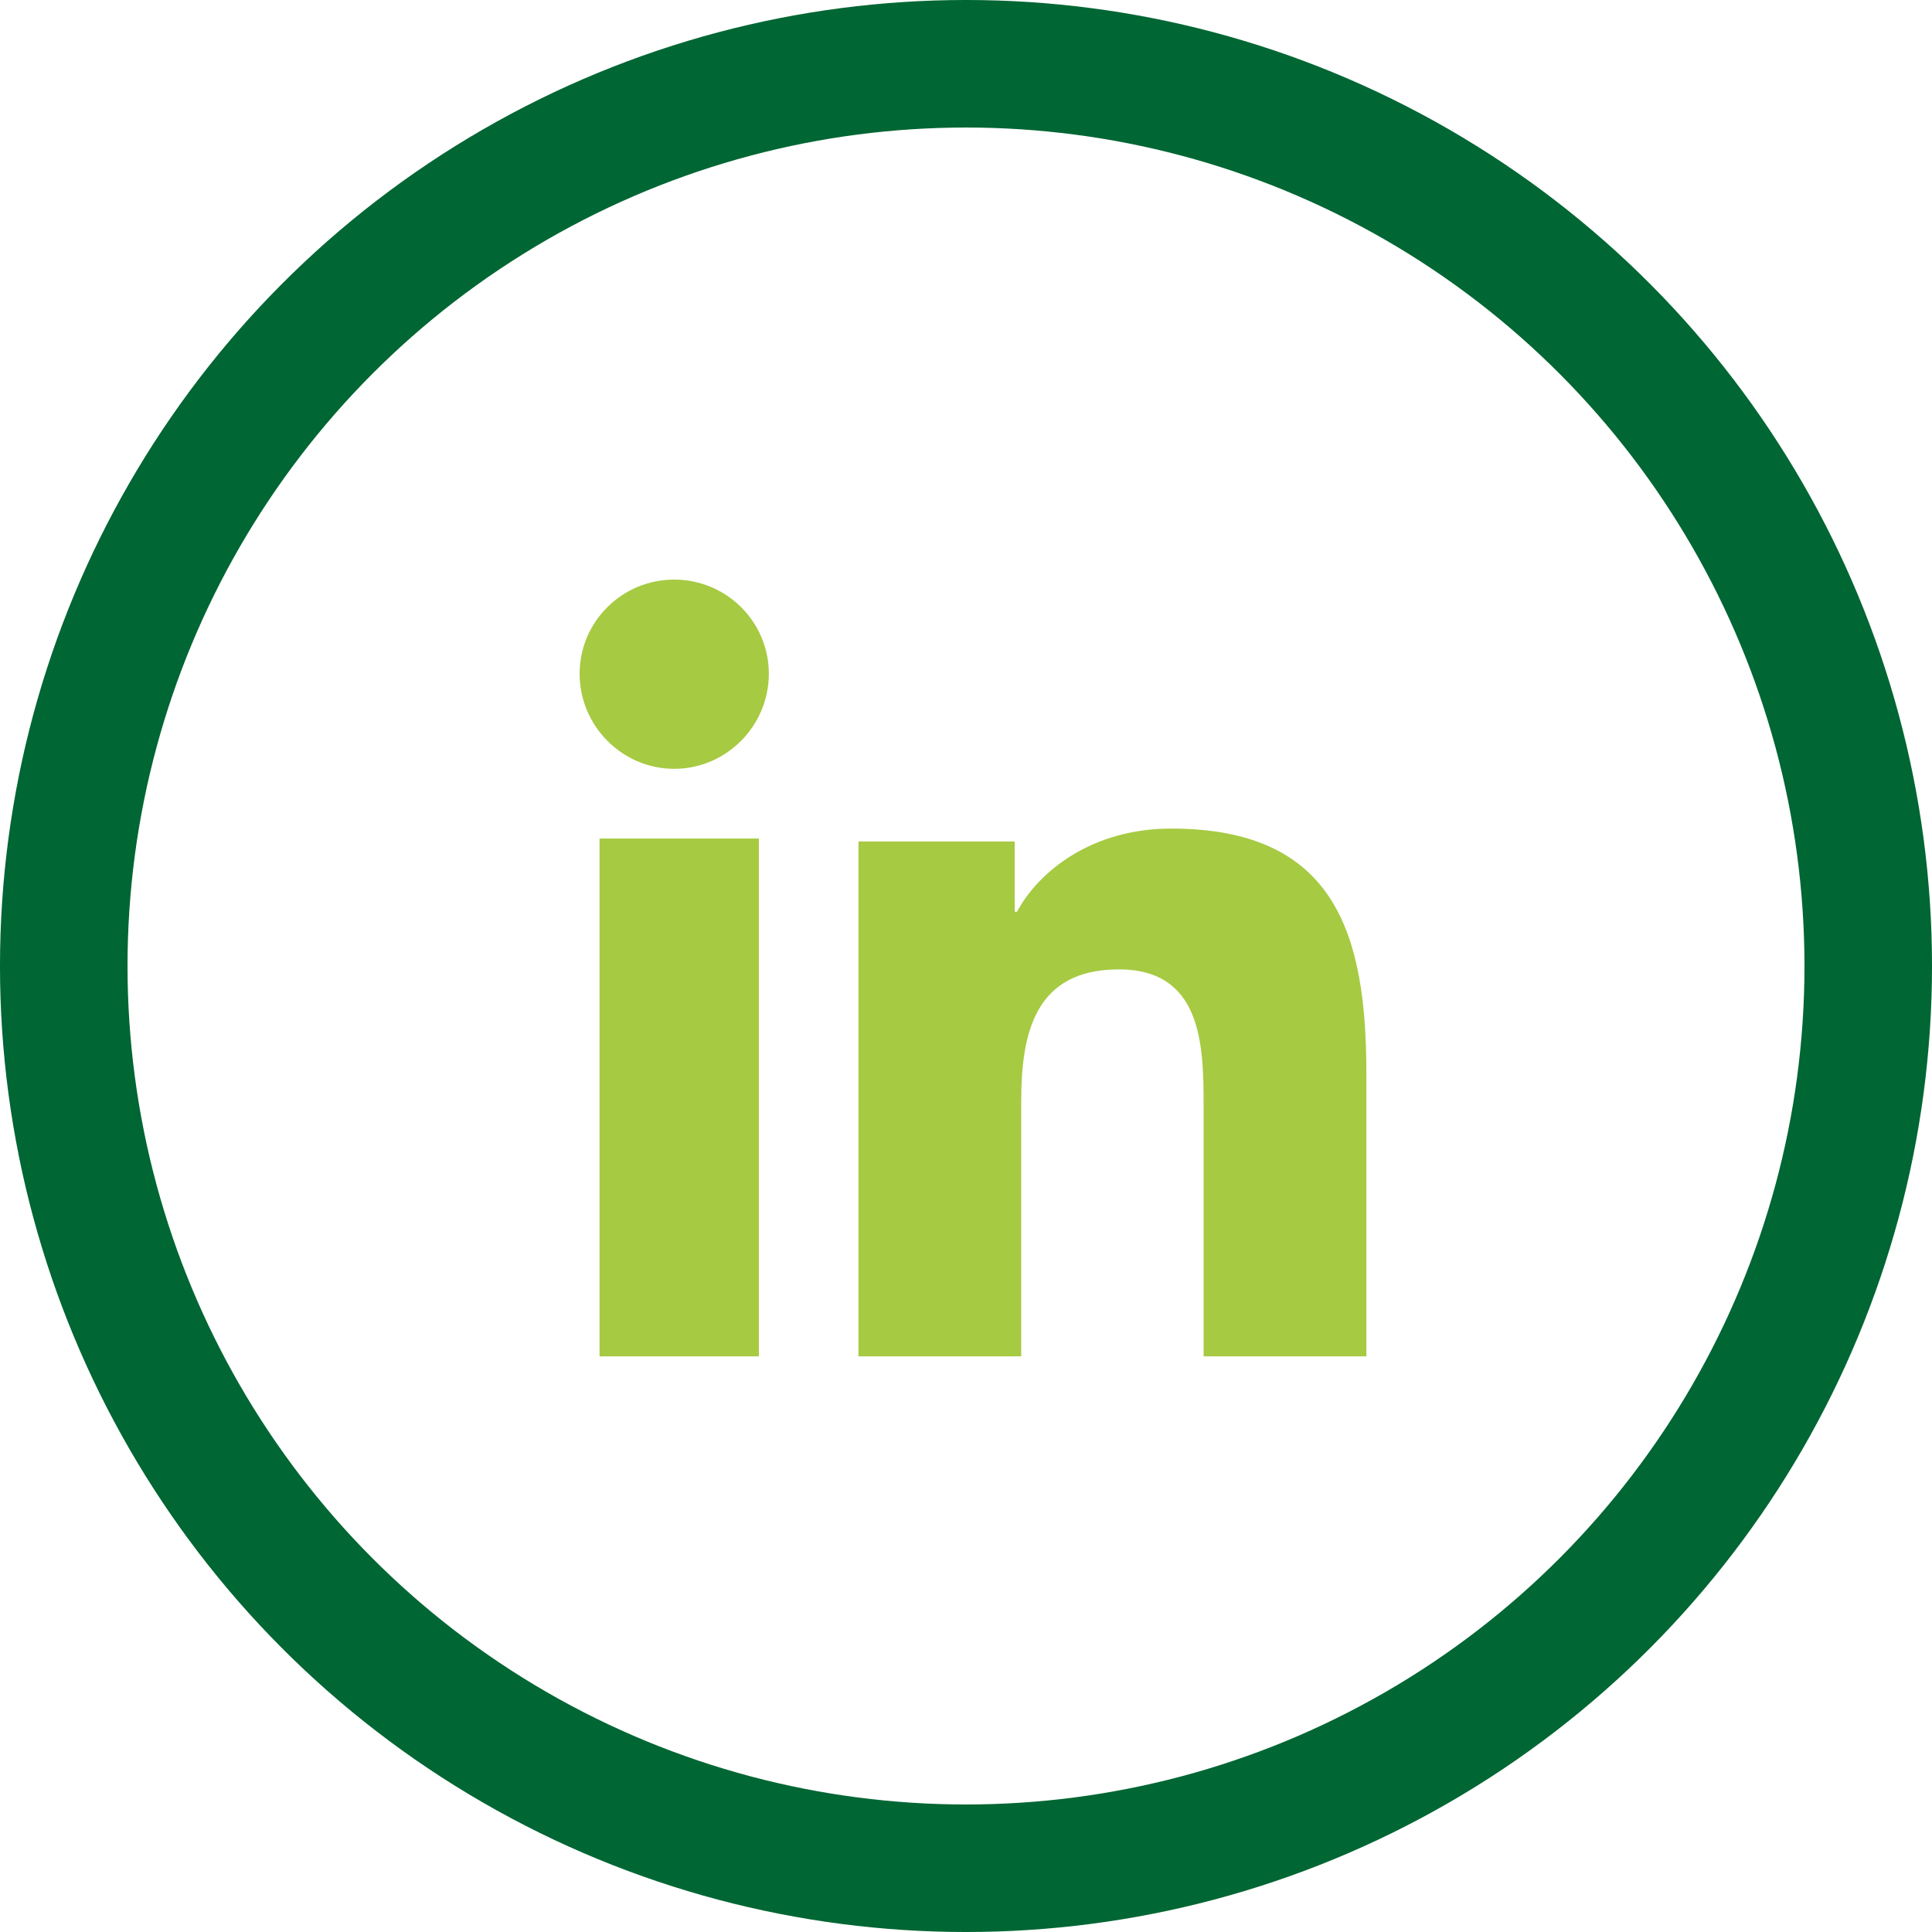
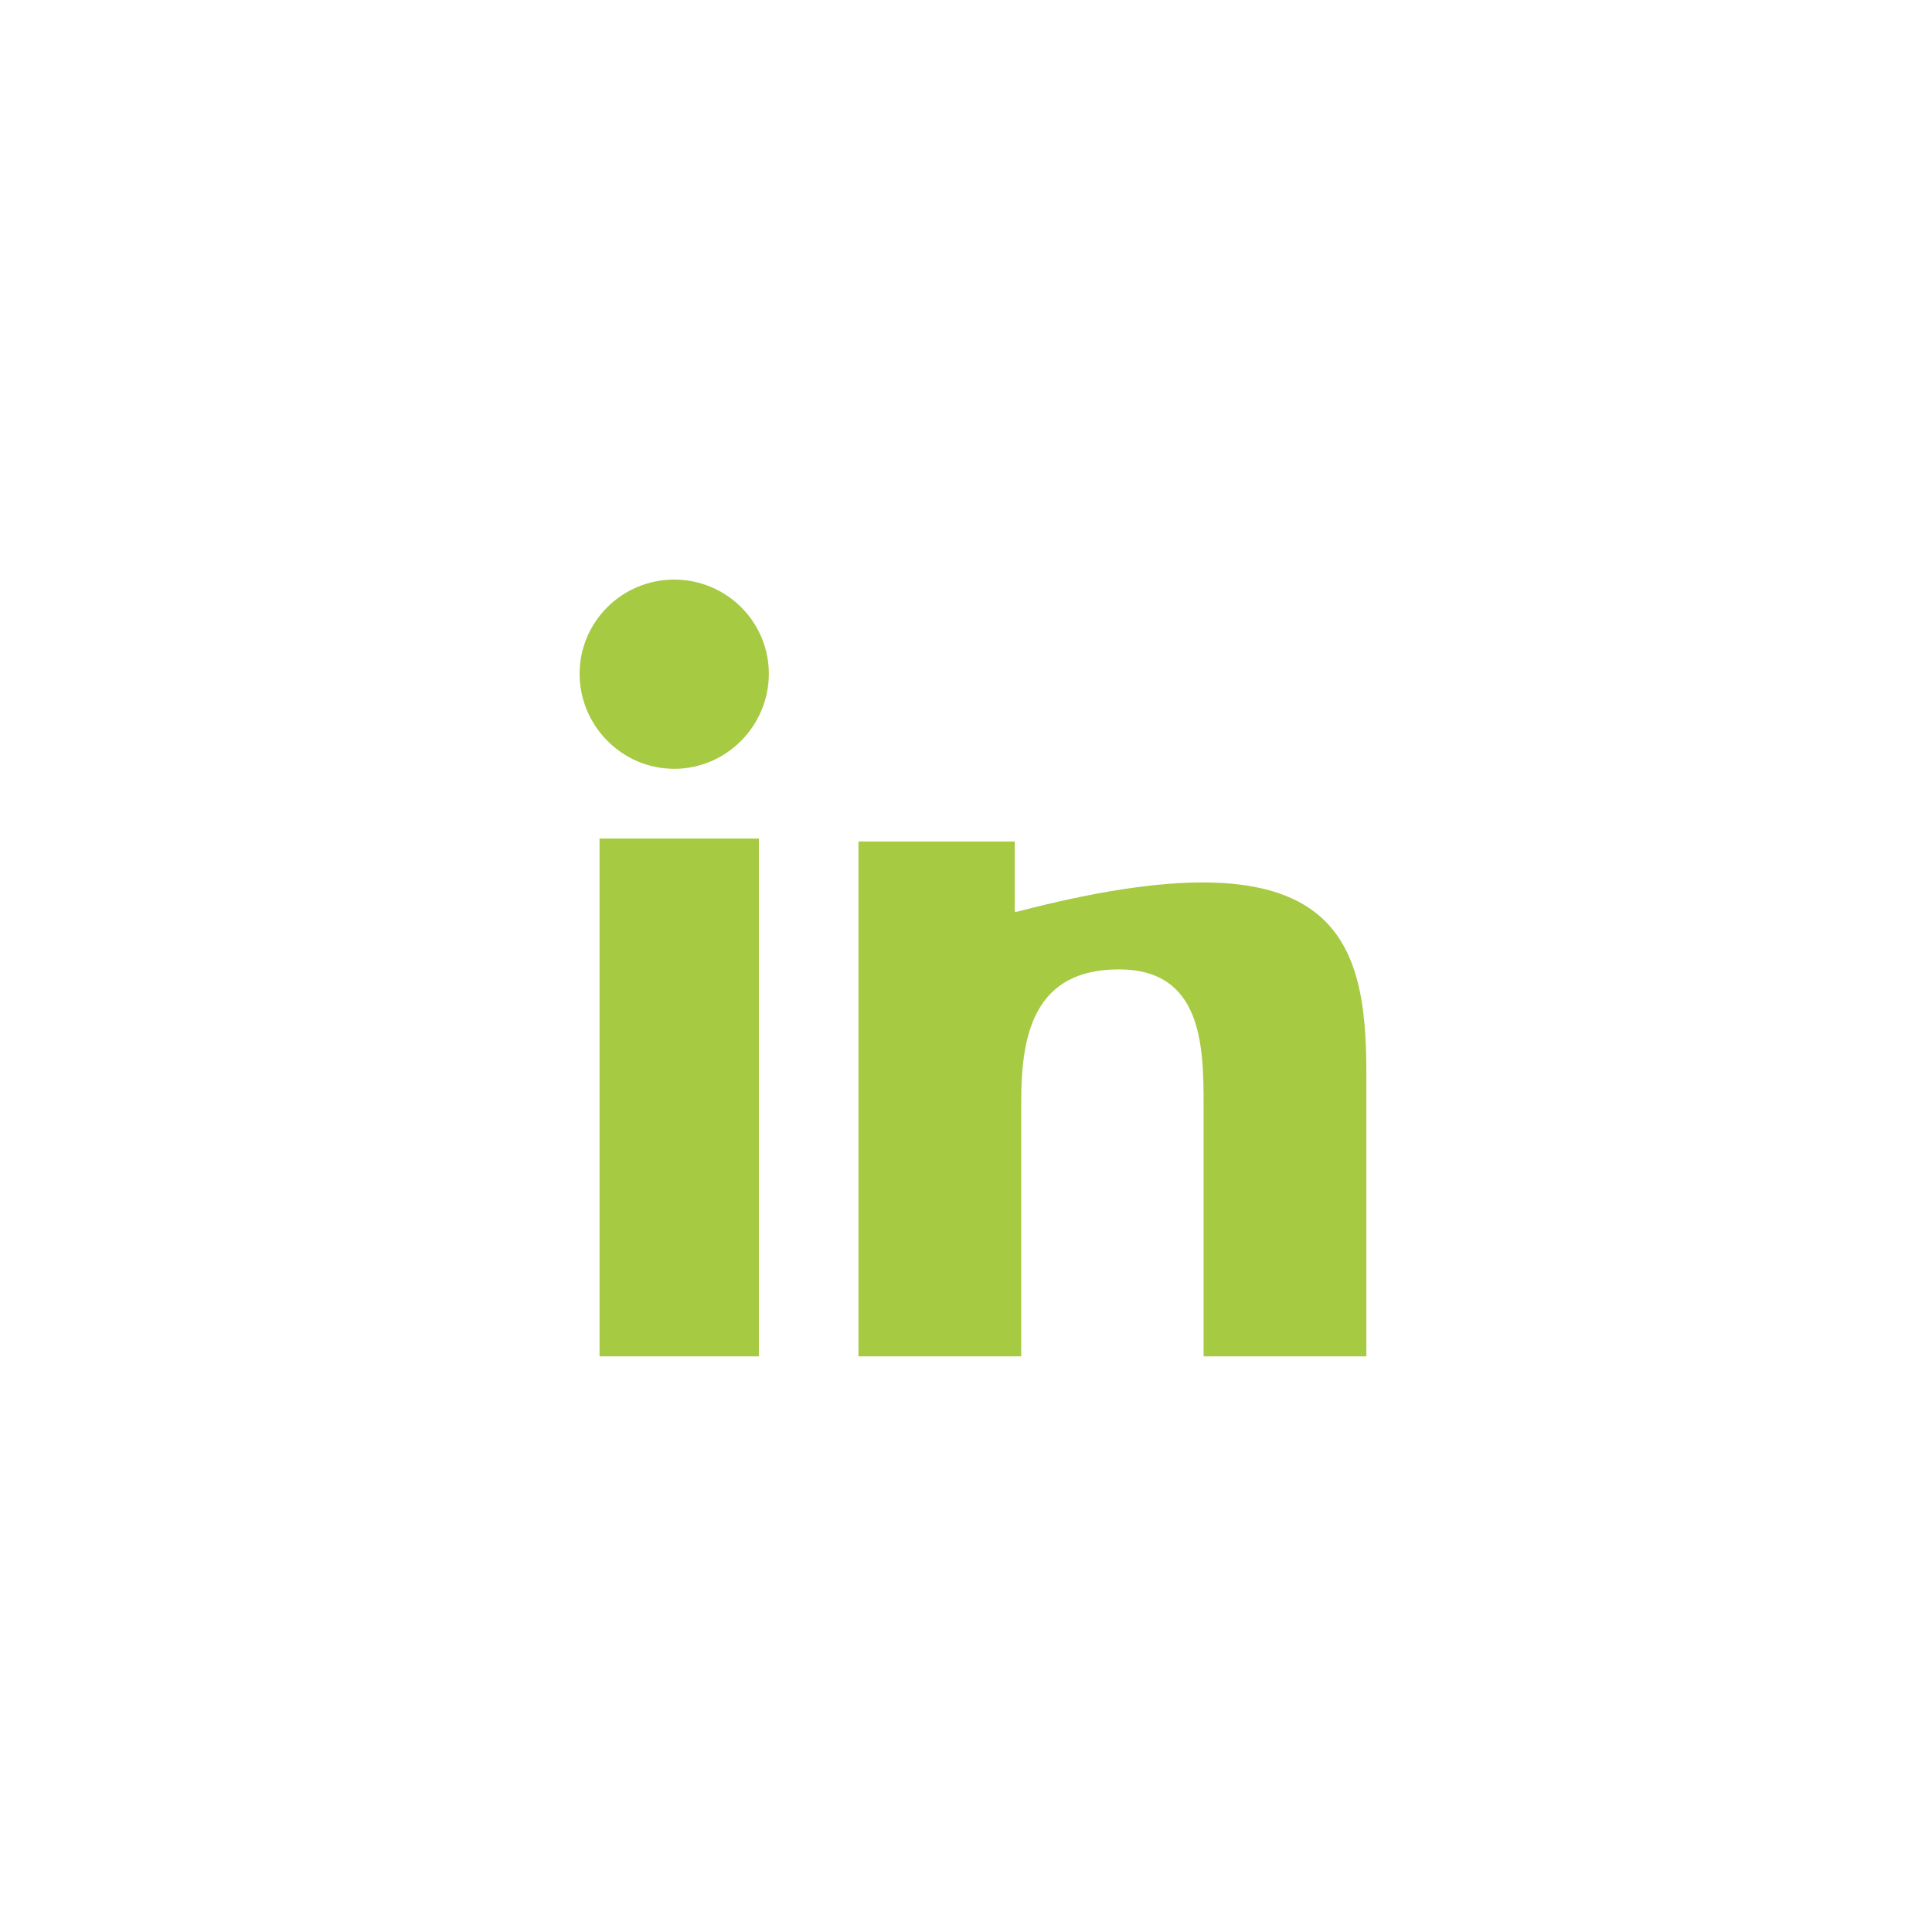
<svg xmlns="http://www.w3.org/2000/svg" width="97px" height="97px" viewBox="0 0 97 97" version="1.1">
  <title>LinkedIn</title>
  <g id="Assets" stroke="none" stroke-width="1" fill="none" fill-rule="evenodd">
    <g id="LinkedIn" transform="translate(-55, -6)">
-       <path d="M93.101,74.1 L85.101,74.1 L85.101,48.1 L93.101,48.1 L93.101,74.1 Z M88.851,44.6 C86.228,44.6 84.101,42.438 84.101,39.828 C84.101,37.217 86.227,35.1 88.851,35.1 C91.474,35.1 93.601,37.217 93.601,39.828 C93.601,42.438 91.472,44.6 88.851,44.6 M123.592,74.1 L115.429,74.1 L115.429,61.516 C115.429,58.517 115.368,54.67 111.176,54.67 C106.924,54.67 106.272,57.929 106.272,61.3 L106.272,74.1 L98.101,74.1 L98.101,48.248 L105.946,48.248 L105.946,51.775 L106.06,51.775 C107.152,49.744 109.82,47.6 113.8,47.6 C122.079,47.6 123.601,52.95 123.601,59.899 L123.601,74.1 L123.592,74.1 Z" id="Shape" fill="#A6CA42" fill-rule="nonzero" />
-       <circle id="Oval-Copy" stroke="#006633" stroke-width="6.403" cx="103.5" cy="54.5" r="45.299" />
+       <path d="M93.101,74.1 L85.101,74.1 L85.101,48.1 L93.101,48.1 L93.101,74.1 Z M88.851,44.6 C86.228,44.6 84.101,42.438 84.101,39.828 C84.101,37.217 86.227,35.1 88.851,35.1 C91.474,35.1 93.601,37.217 93.601,39.828 C93.601,42.438 91.472,44.6 88.851,44.6 M123.592,74.1 L115.429,74.1 L115.429,61.516 C115.429,58.517 115.368,54.67 111.176,54.67 C106.924,54.67 106.272,57.929 106.272,61.3 L106.272,74.1 L98.101,74.1 L98.101,48.248 L105.946,48.248 L105.946,51.775 L106.06,51.775 C122.079,47.6 123.601,52.95 123.601,59.899 L123.601,74.1 L123.592,74.1 Z" id="Shape" fill="#A6CA42" fill-rule="nonzero" />
    </g>
  </g>
</svg>